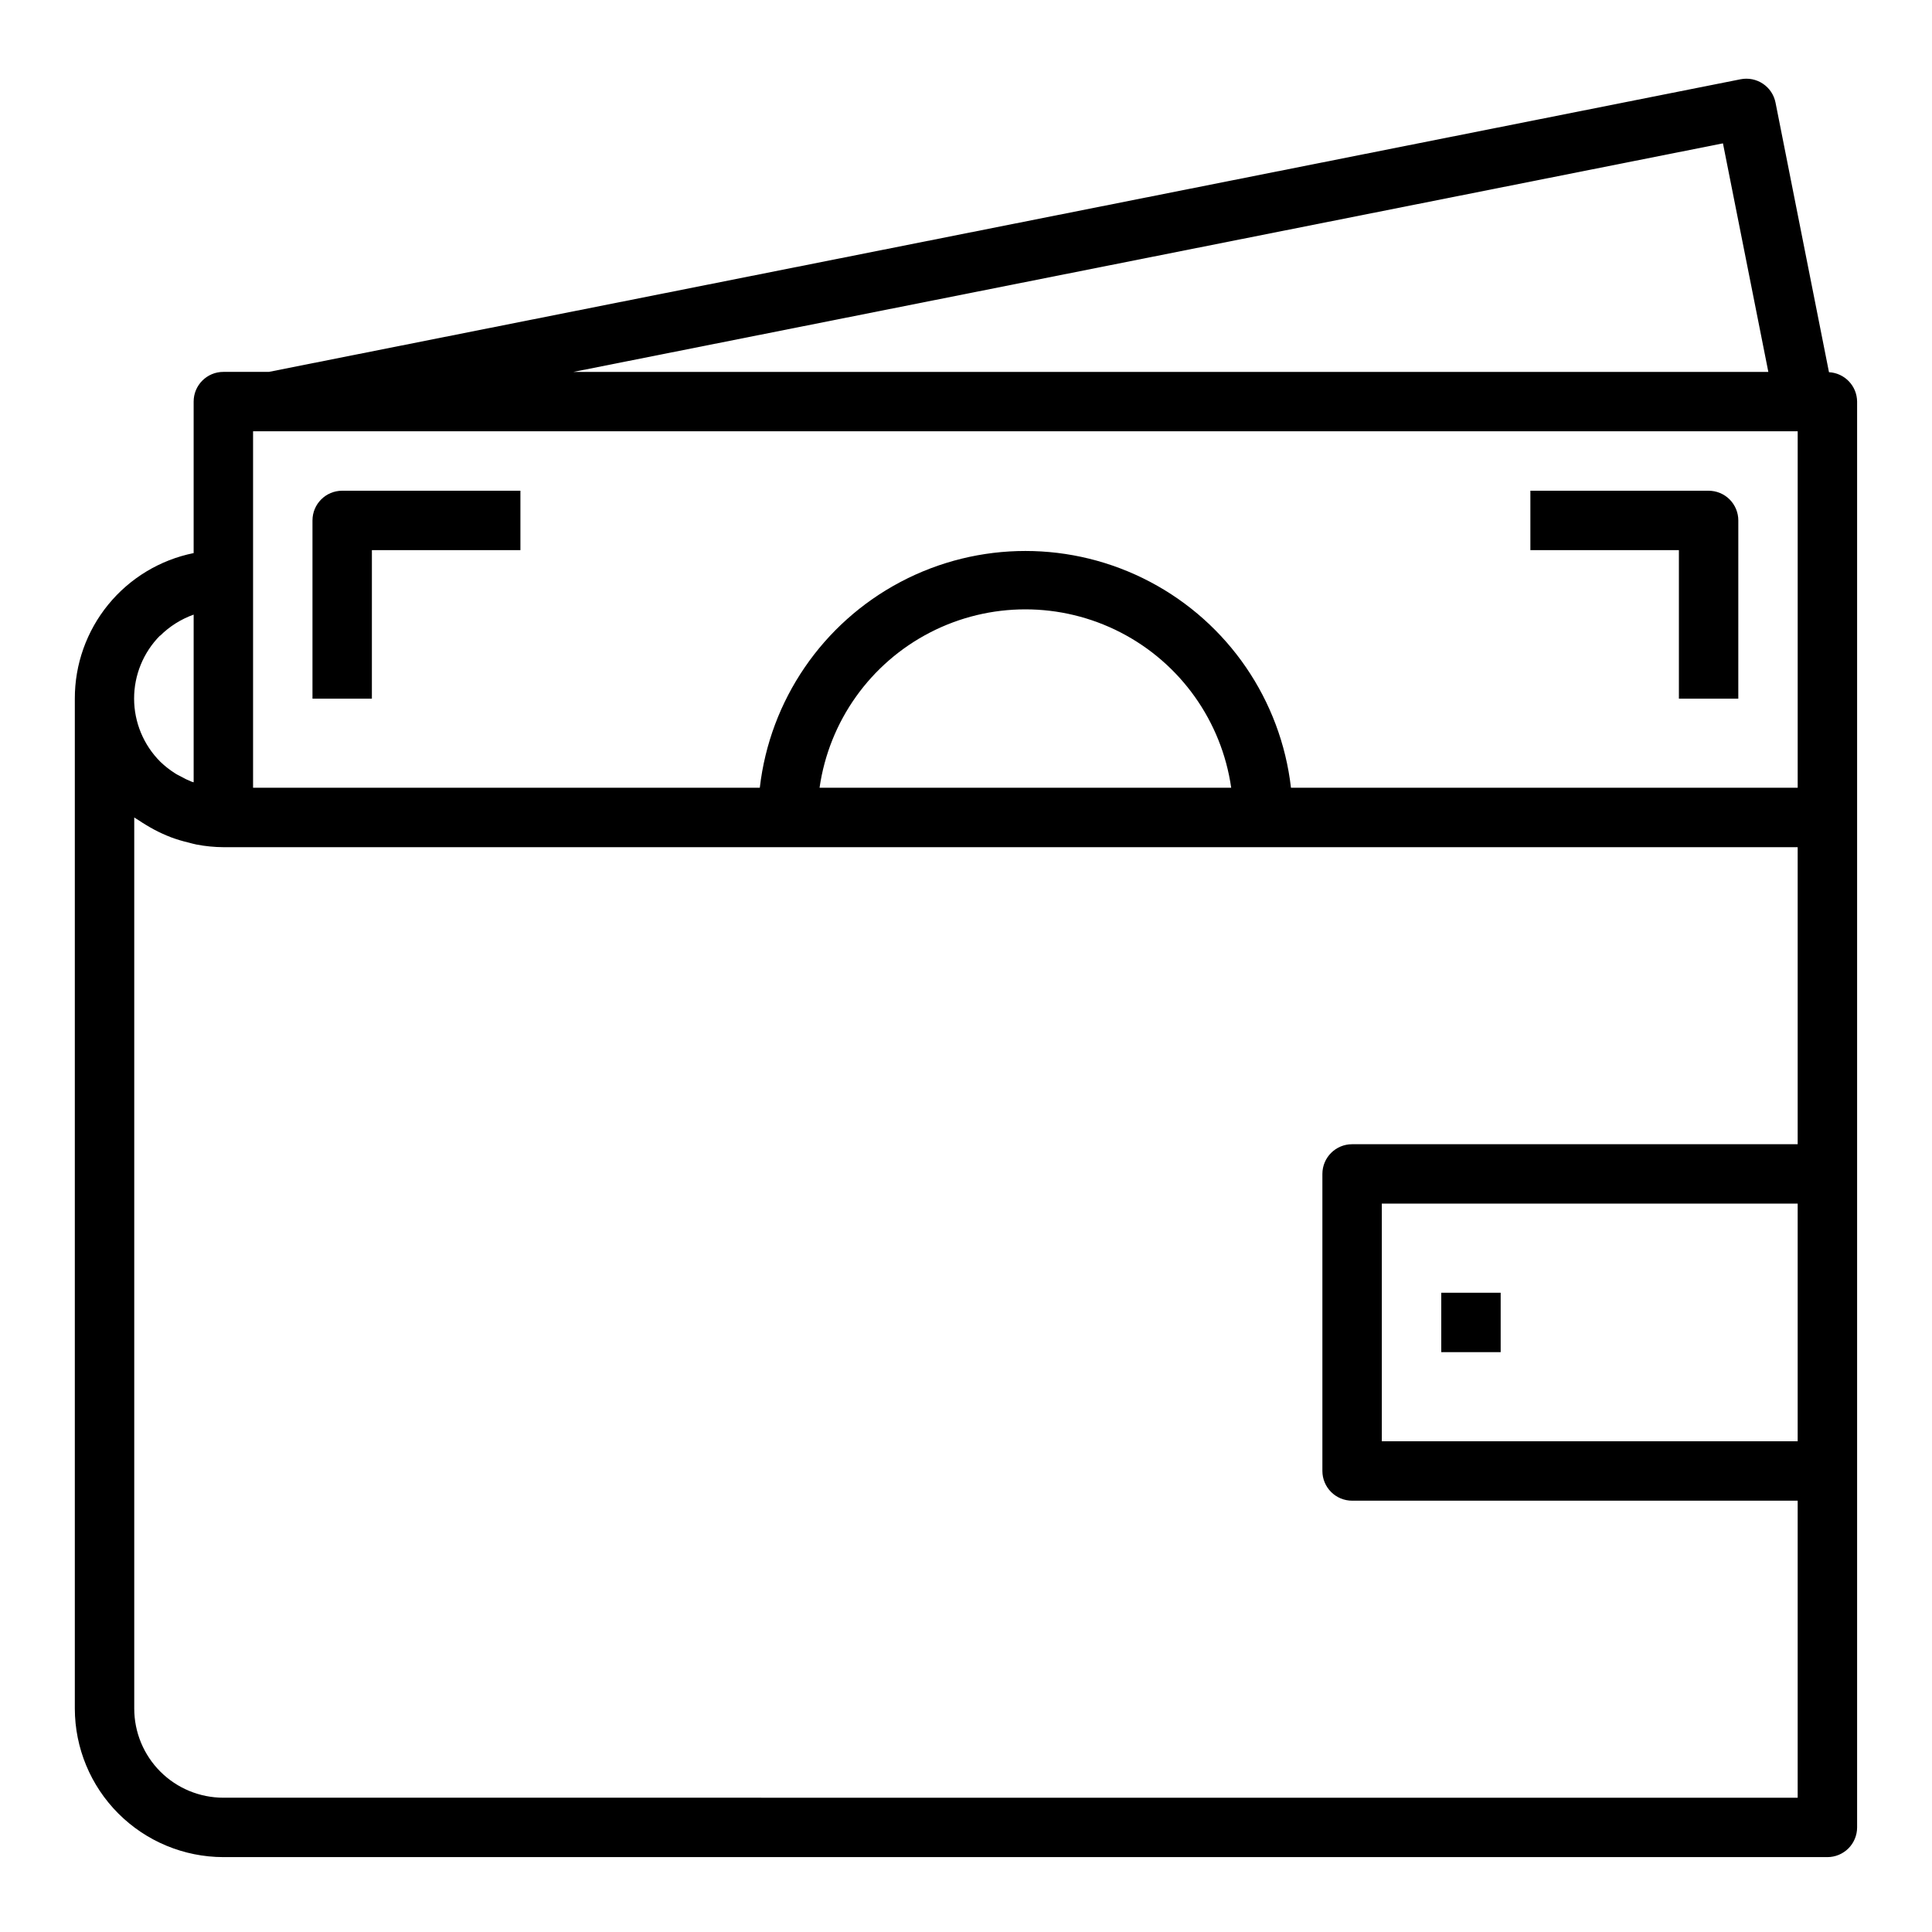
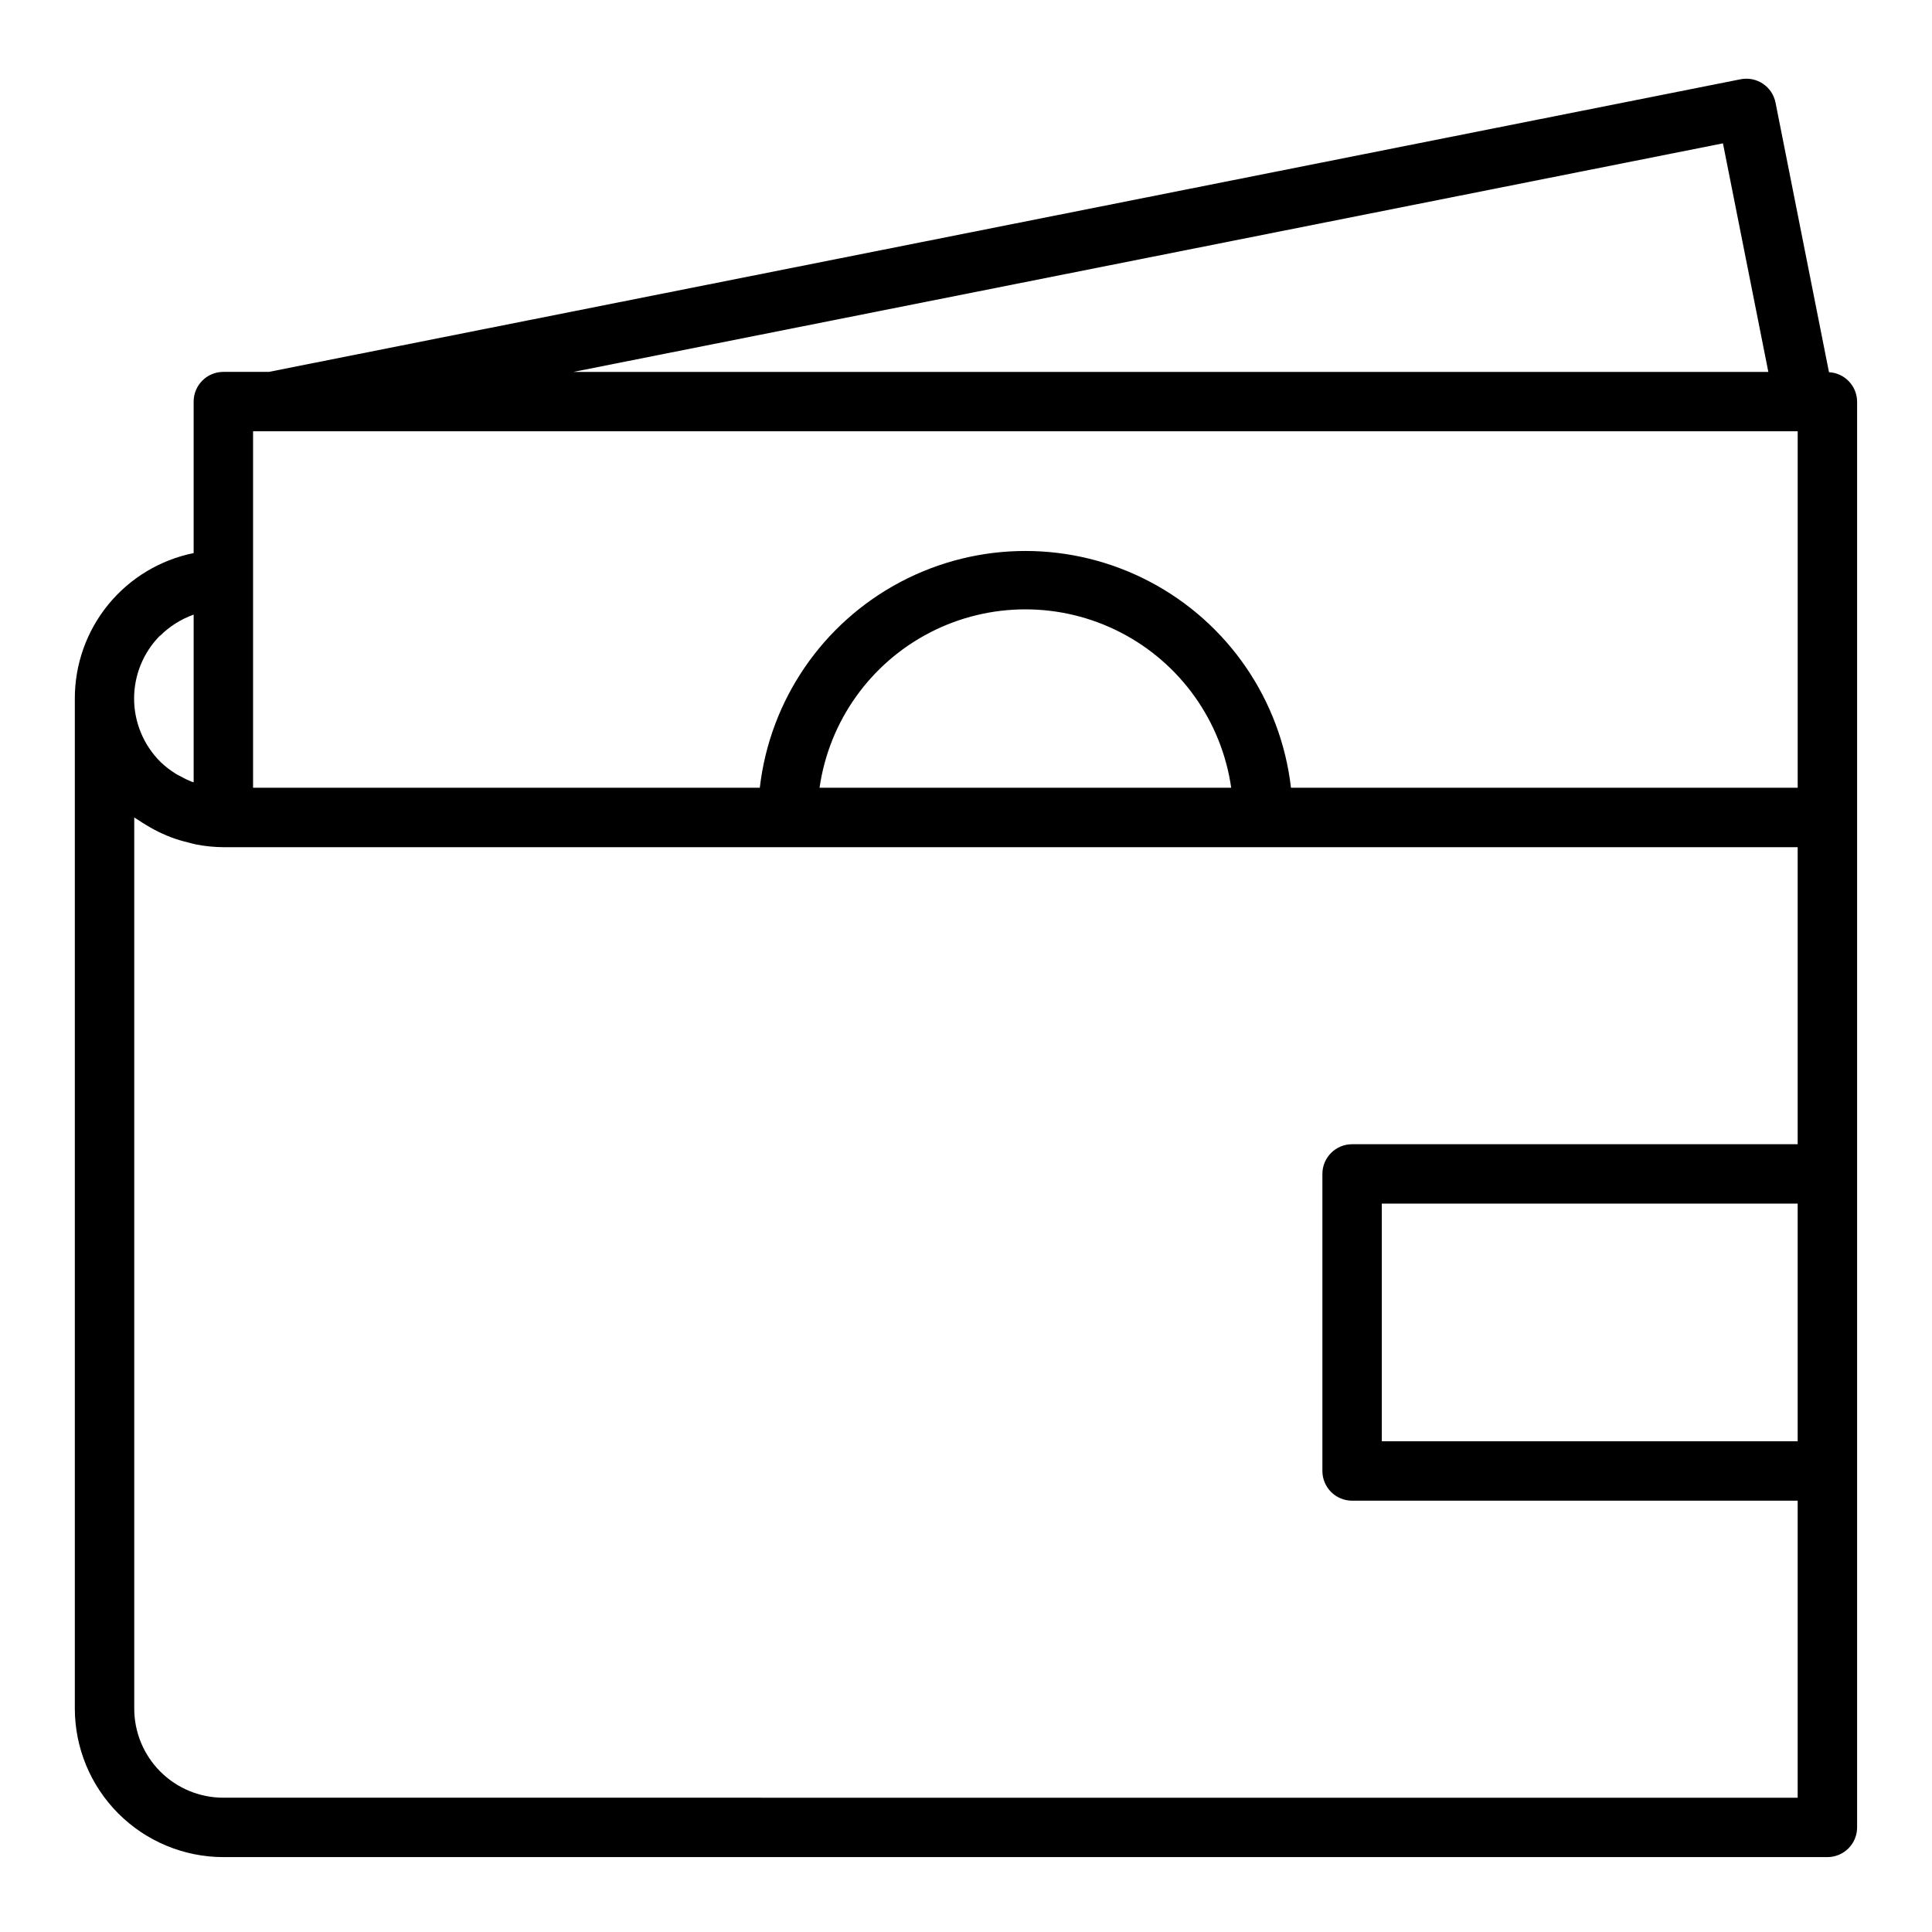
<svg xmlns="http://www.w3.org/2000/svg" fill="#000000" width="800px" height="800px" version="1.1" viewBox="144 144 512 512">
  <g>
    <path d="m628.7 242.64-14.168-71.445c-0.406-2.051-1.609-3.852-3.348-5.012-1.734-1.16-3.863-1.586-5.91-1.176l-390.03 77.547h-12.051c-4.348 0-7.875 3.523-7.875 7.871v40.148c-8.898 1.797-16.898 6.625-22.637 13.656-5.742 7.031-8.871 15.836-8.852 24.914v267.65c0.016 10.434 4.164 20.438 11.543 27.816 7.379 7.379 17.383 11.531 27.82 11.543h425.09c2.086 0 4.09-0.832 5.566-2.305 1.473-1.477 2.305-3.481 2.305-5.566v-377.86c-0.039-4.156-3.305-7.566-7.457-7.785zm-142.58 110.12c-2.672-23.234-16.641-43.652-37.328-54.562-20.684-10.914-45.422-10.914-66.109 0-20.688 10.91-34.656 31.328-37.328 54.562h-134.29v-94.465h409.34v94.465zm-15.84 0h-109.09c2.531-17.645 13.445-32.977 29.289-41.148 15.844-8.168 34.664-8.168 50.508 0 15.848 8.172 26.758 23.504 29.293 41.148zm130.32-170.77 12.027 60.566h-316.65zm-414.16 130.48c2.516-2.492 5.547-4.402 8.879-5.59v44.438c-0.172-0.055-0.348-0.094-0.52-0.156-1.016-0.402-2-0.879-2.949-1.426-0.473-0.262-0.977-0.465-1.434-0.789v0.004c-1.414-0.891-2.734-1.926-3.938-3.086-4.43-4.43-6.926-10.434-6.941-16.695-0.016-6.266 2.453-12.281 6.863-16.73zm16.754 307.94c-6.266 0-12.273-2.488-16.699-6.914-4.43-4.43-6.918-10.438-6.918-16.699v-236.16c0.355 0.27 0.746 0.449 1.109 0.699 0.691 0.488 1.41 0.906 2.125 1.348 1.328 0.812 2.699 1.543 4.109 2.191 0.789 0.355 1.574 0.699 2.363 1 1.512 0.562 3.062 1.031 4.637 1.398 0.73 0.18 1.441 0.41 2.18 0.543 2.34 0.445 4.711 0.68 7.094 0.695h417.21v78.719h-118.08c-4.348 0-7.875 3.523-7.875 7.871v78.723c0 2.086 0.832 4.09 2.309 5.566 1.477 1.477 3.477 2.305 5.566 2.305h118.08v78.719zm417.21-94.465h-110.21v-62.973h110.21z" />
-     <path d="m596.8 274.05h-47.234v15.742h39.359v39.359h15.742l0.004-47.23c0-2.086-0.832-4.09-2.305-5.566-1.477-1.477-3.481-2.305-5.566-2.305z" />
-     <path d="m226.81 281.92v47.23h15.742l0.004-39.359h39.359v-15.742h-47.23c-4.348 0-7.875 3.523-7.875 7.871z" />
-     <path d="m525.95 486.59h15.742v15.742h-15.742z" />
  </g>
</svg>